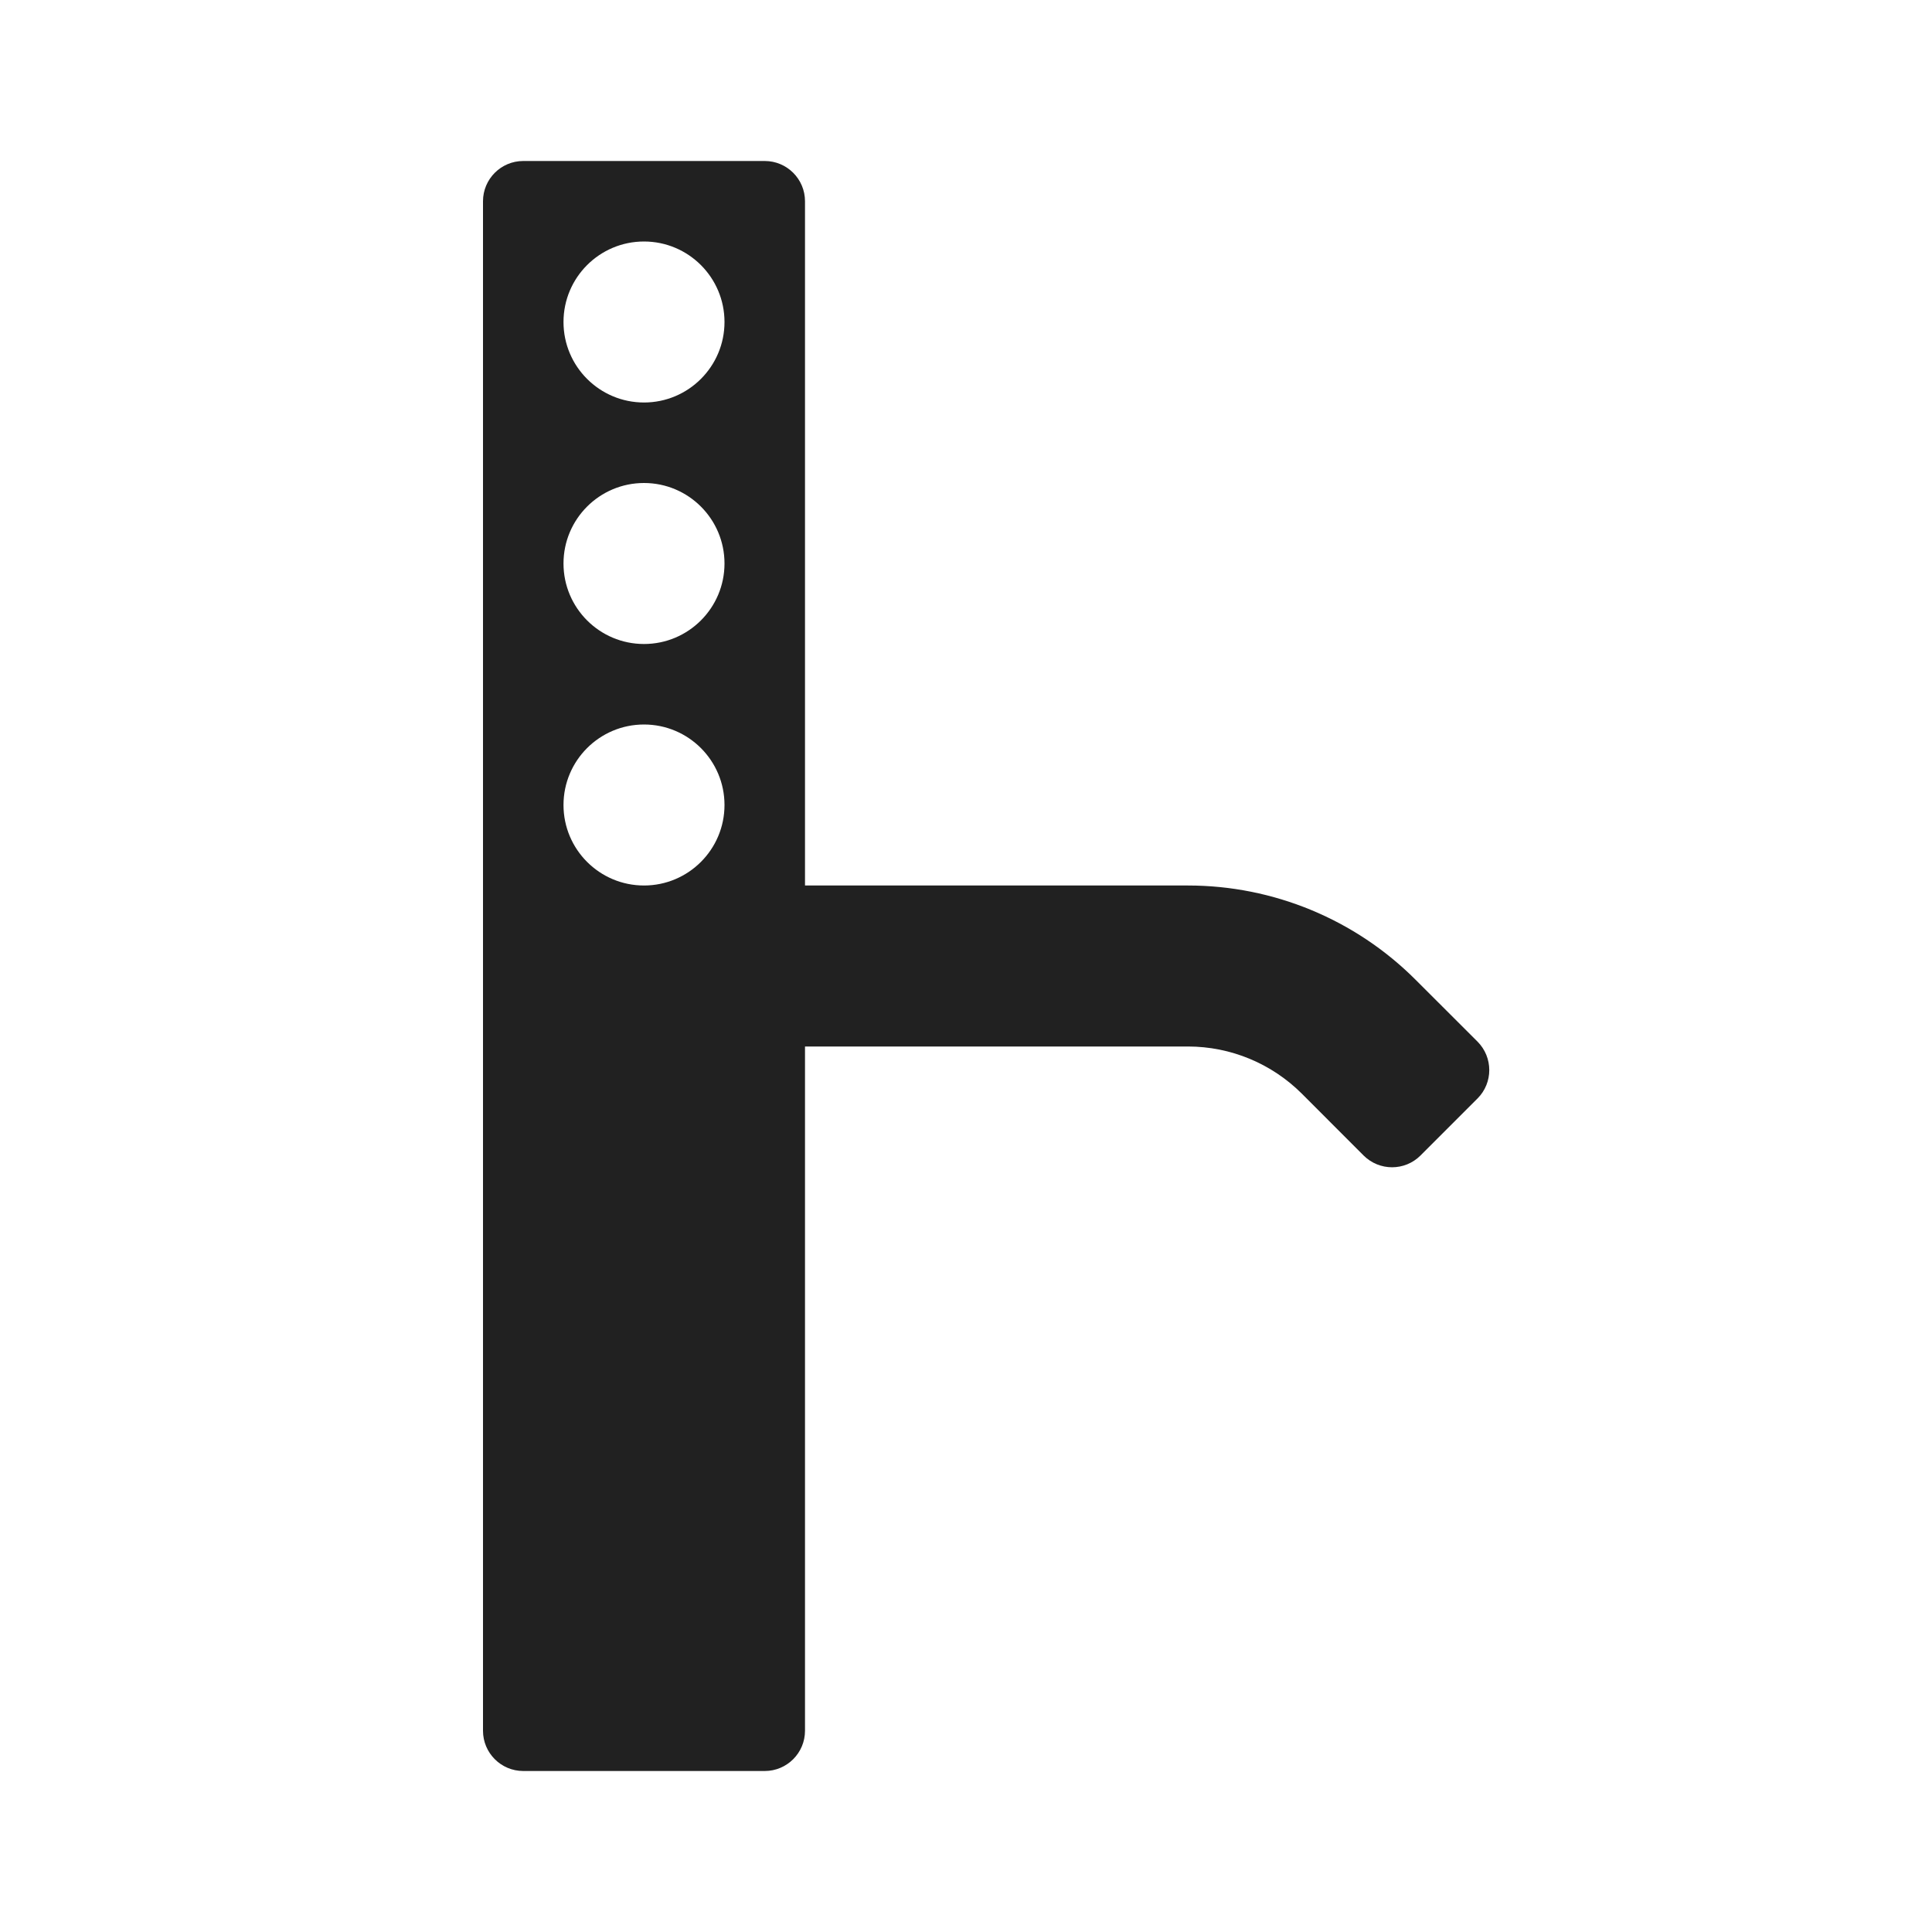
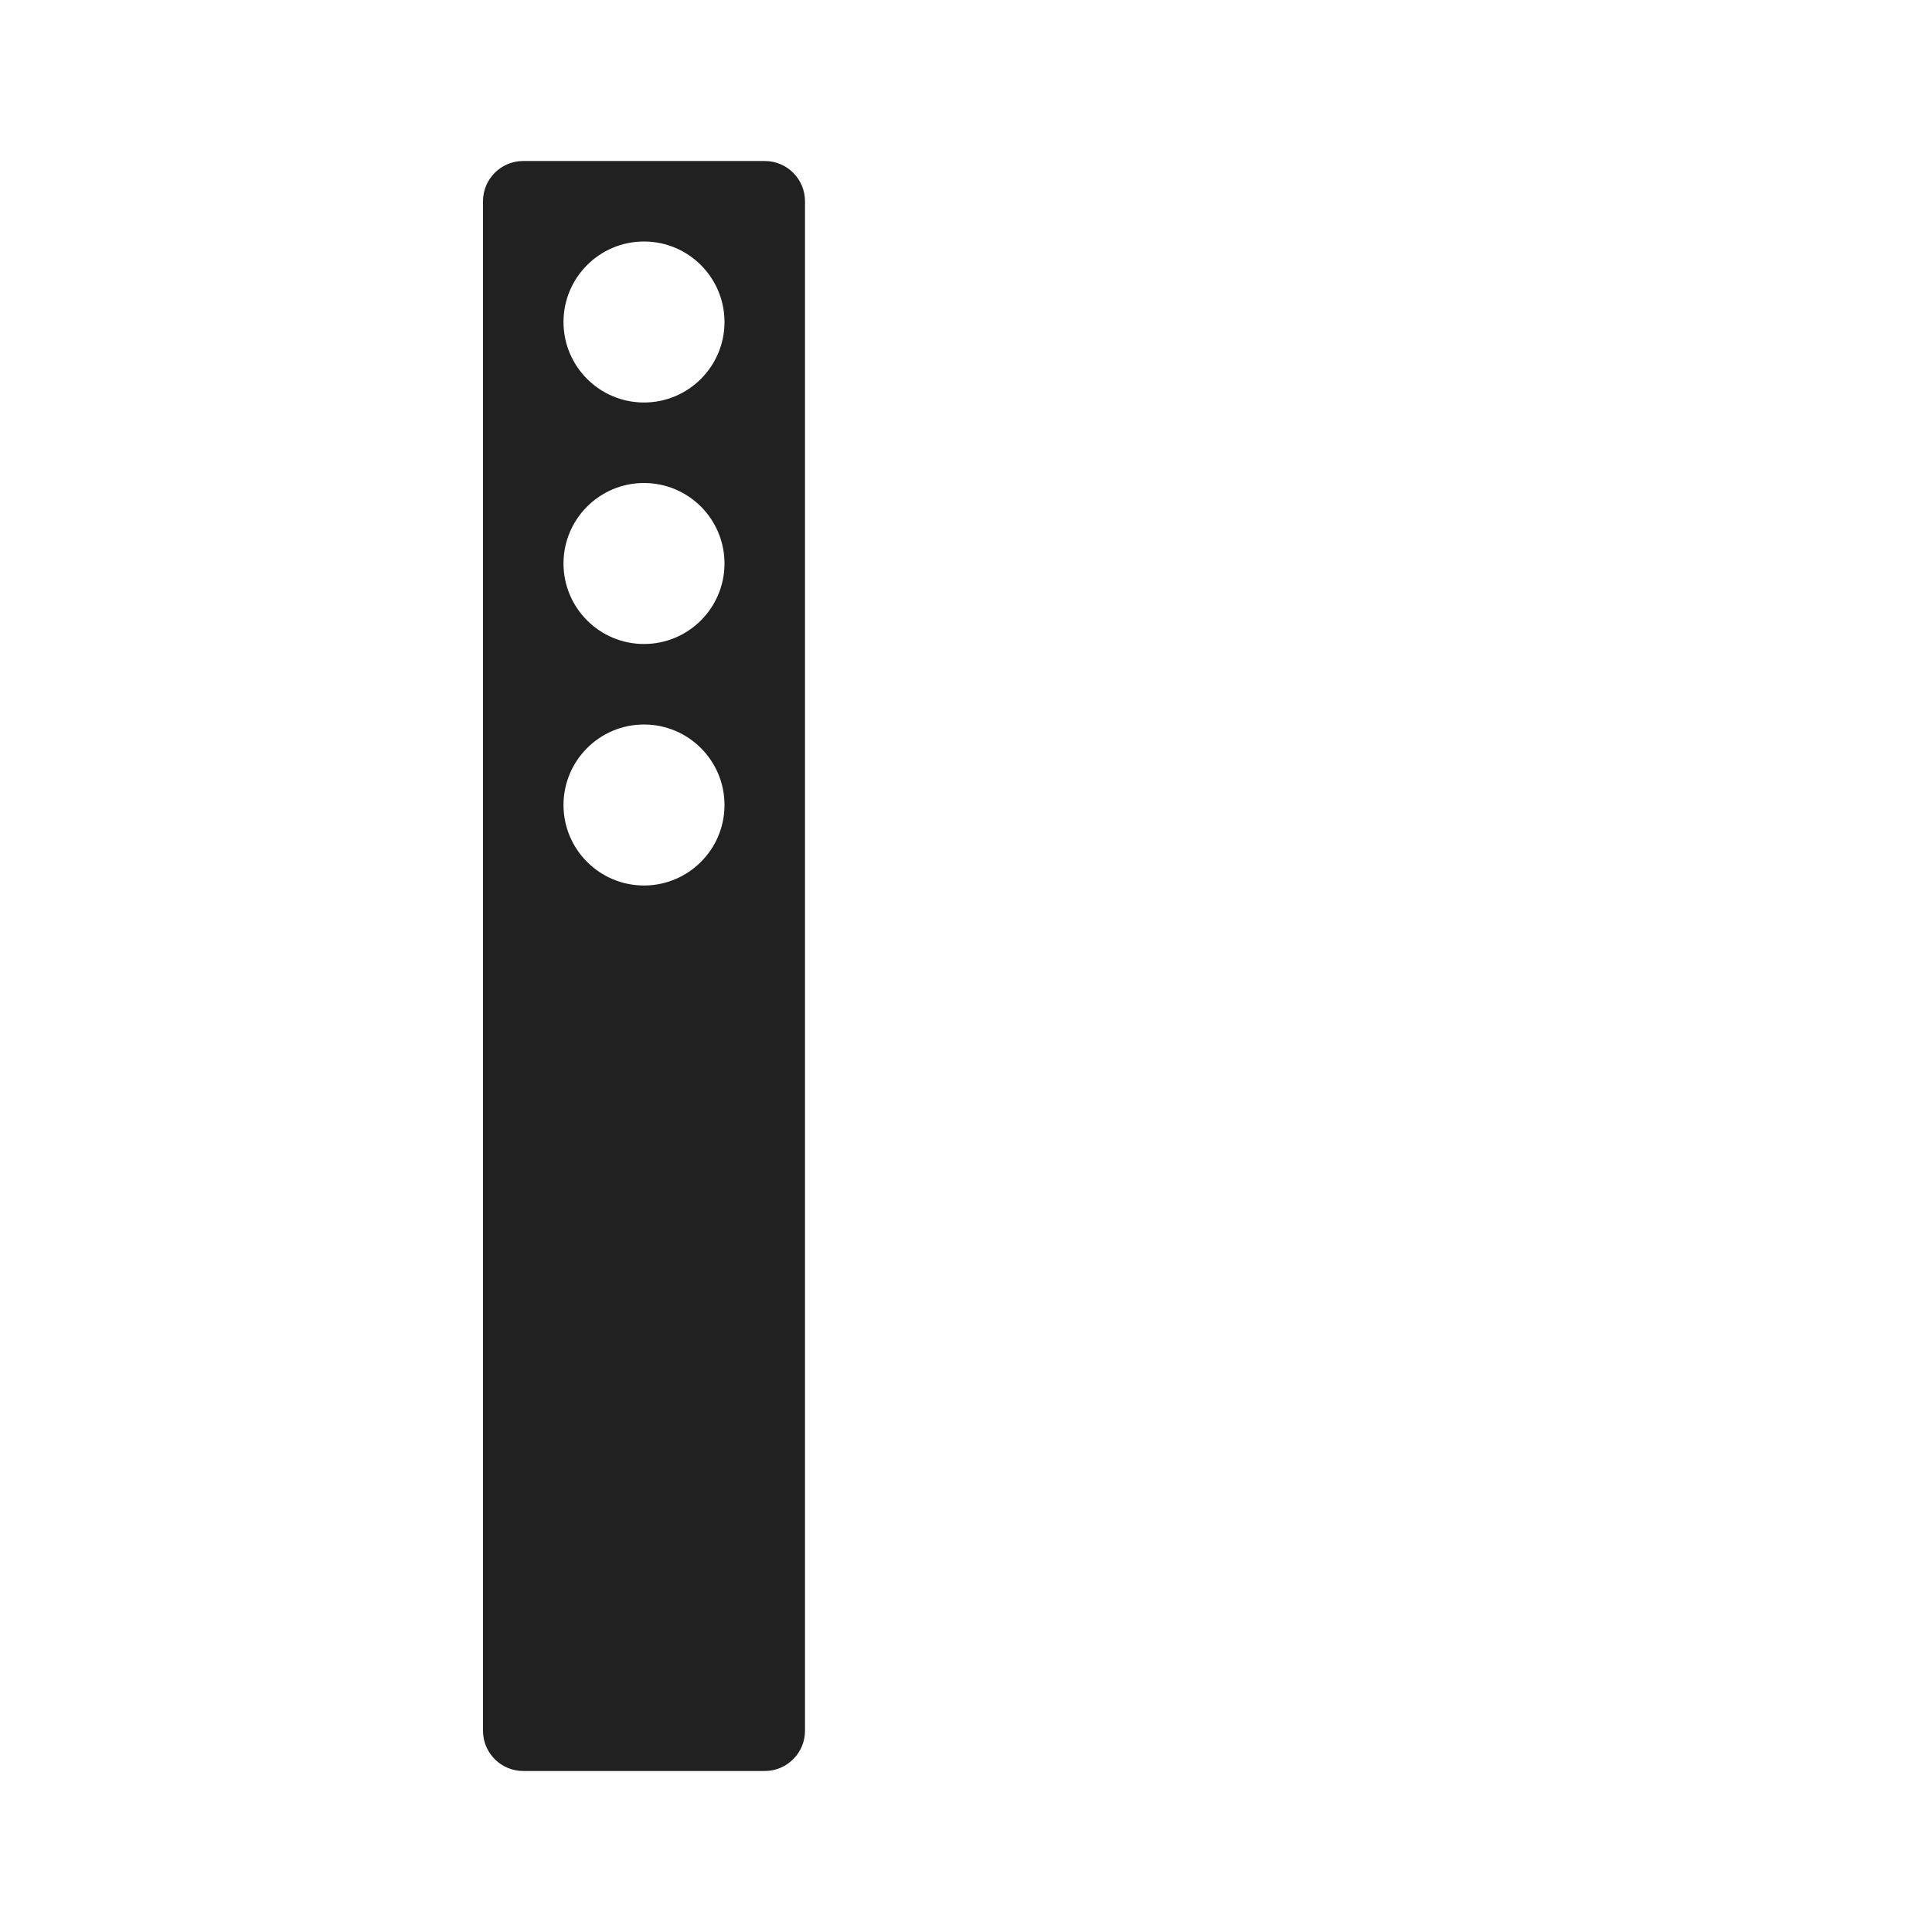
<svg xmlns="http://www.w3.org/2000/svg" width="24" height="24" viewBox="0 0 24 24" fill="none">
-   <path fill-rule="evenodd" clip-rule="evenodd" d="M14.757 13H8.5C8.224 13 8 12.776 8 12.5V11.5C8 11.224 8.224 11 8.5 11H14.757C15.818 11 16.836 11.421 17.586 12.172L18.354 12.939C18.549 13.135 18.549 13.451 18.354 13.646L17.646 14.354C17.451 14.549 17.135 14.549 16.939 14.354L16.172 13.586C15.796 13.211 15.288 13 14.757 13Z" fill="#212121" />
  <path fill-rule="evenodd" clip-rule="evenodd" d="M10 2.5C10 2.224 9.776 2 9.5 2H6.5C6.224 2 6 2.224 6 2.5V21.5C6 21.776 6.224 22 6.5 22H9.5C9.776 22 10 21.776 10 21.5V2.5ZM8 5C8.552 5 9 4.552 9 4C9 3.448 8.552 3 8 3C7.448 3 7 3.448 7 4C7 4.552 7.448 5 8 5ZM9 7C9 7.552 8.552 8 8 8C7.448 8 7 7.552 7 7C7 6.448 7.448 6 8 6C8.552 6 9 6.448 9 7ZM8 11C8.552 11 9 10.552 9 10C9 9.448 8.552 9 8 9C7.448 9 7 9.448 7 10C7 10.552 7.448 11 8 11Z" fill="#212121" />
</svg>